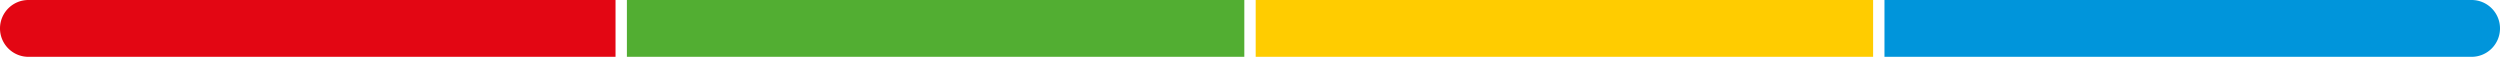
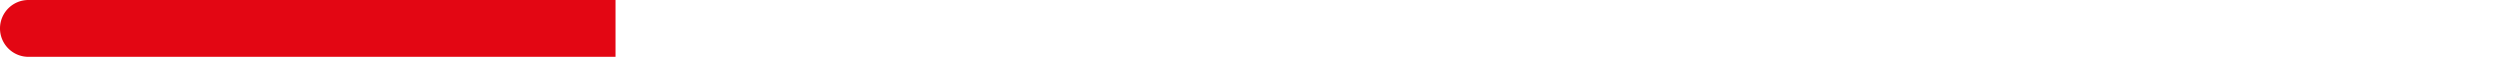
<svg xmlns="http://www.w3.org/2000/svg" width="1320" height="30" viewBox="0 0 1320 30">
  <g transform="translate(-300 -2867)">
    <path d="M15,0H325a0,0,0,0,1,0,0V30a0,0,0,0,1,0,0H15A15,15,0,0,1,0,15v0A15,15,0,0,1,15,0Z" transform="translate(300 2867)" fill="#e30613" />
-     <rect width="326" height="30" transform="translate(631 2867)" fill="#52ae32" />
-     <rect width="326" height="30" transform="translate(963 2867)" fill="#fc0" />
-     <path d="M0,0H310a15,15,0,0,1,15,15v0a15,15,0,0,1-15,15H0a0,0,0,0,1,0,0V0A0,0,0,0,1,0,0Z" transform="translate(1295 2867)" fill="#0095db" />
  </g>
</svg>